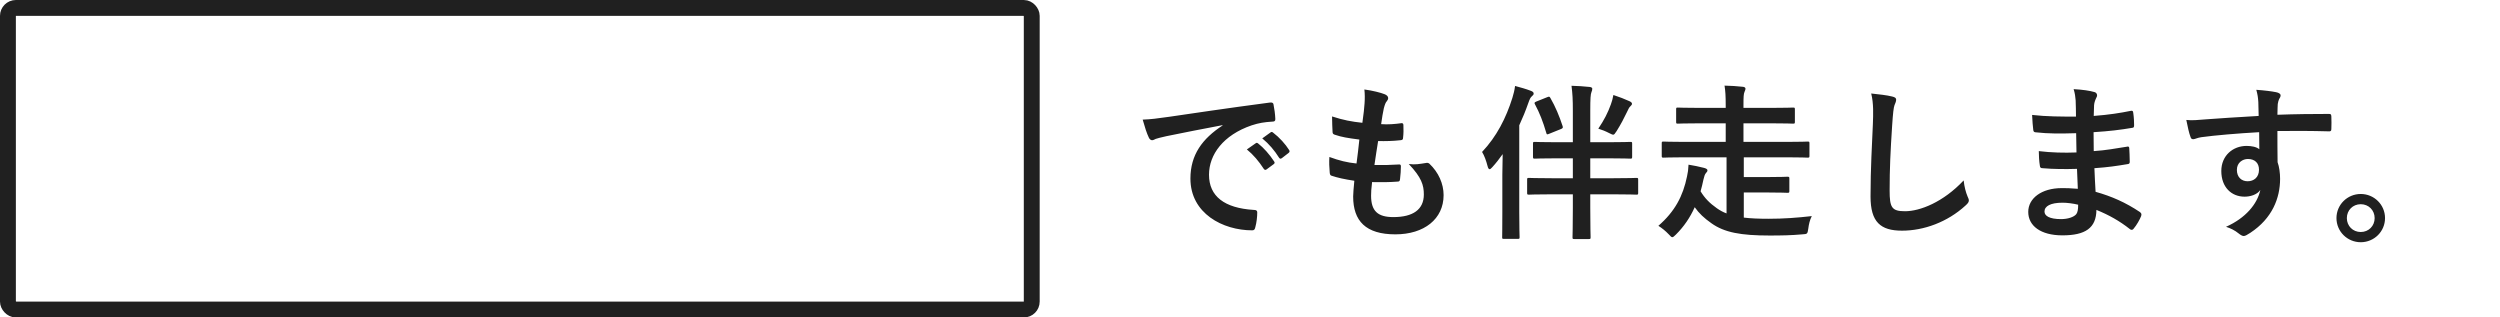
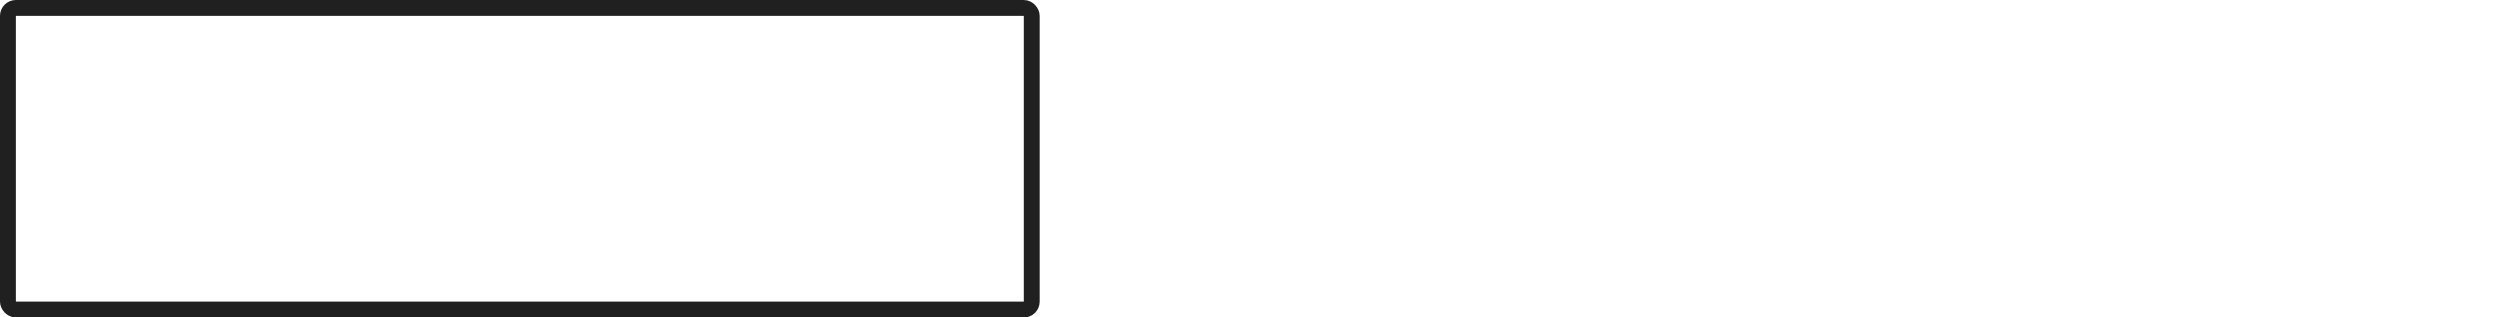
<svg xmlns="http://www.w3.org/2000/svg" width="315" height="40" viewBox="0 0 315 40" fill="none">
-   <path d="M154.045 15.811V15.769C151.47 16.254 149.212 16.697 146.954 17.161C146.152 17.351 145.941 17.394 145.625 17.499C145.477 17.562 145.329 17.668 145.16 17.668C145.013 17.668 144.844 17.541 144.759 17.351C144.485 16.782 144.253 16.043 143.978 15.072C145.055 15.03 145.688 14.946 147.334 14.713C149.93 14.334 154.572 13.637 160.017 12.92C160.334 12.877 160.439 13.004 160.46 13.152C160.566 13.637 160.671 14.418 160.692 15.009C160.692 15.262 160.566 15.325 160.291 15.325C159.3 15.389 158.624 15.494 157.717 15.79C154.129 17.014 152.335 19.483 152.335 22.015C152.335 24.738 154.277 26.215 157.949 26.447C158.287 26.447 158.413 26.531 158.413 26.764C158.413 27.312 158.329 28.051 158.181 28.578C158.118 28.895 158.033 29.022 157.78 29.022C154.066 29.022 149.993 26.89 149.993 22.501C149.993 19.504 151.491 17.478 154.045 15.811ZM157.105 18.829L158.223 18.048C158.329 17.963 158.413 17.985 158.54 18.09C159.194 18.596 159.954 19.441 160.545 20.348C160.629 20.475 160.629 20.58 160.481 20.686L159.595 21.34C159.447 21.445 159.342 21.424 159.236 21.277C158.603 20.306 157.928 19.504 157.105 18.829ZM159.046 17.436L160.101 16.676C160.228 16.592 160.291 16.613 160.418 16.718C161.199 17.309 161.959 18.153 162.423 18.892C162.507 19.018 162.528 19.145 162.36 19.272L161.515 19.926C161.347 20.053 161.241 19.989 161.157 19.863C160.587 18.955 159.912 18.153 159.046 17.436ZM172.883 22.944C172.778 23.767 172.757 24.273 172.757 24.653C172.757 26.595 173.601 27.354 175.563 27.354C178.032 27.354 179.404 26.405 179.404 24.505C179.404 23.324 179.109 22.353 177.505 20.665C178.349 20.77 178.813 20.665 179.657 20.538C179.805 20.496 179.974 20.517 180.101 20.622C181.261 21.72 181.894 23.155 181.894 24.59C181.894 27.587 179.446 29.528 175.817 29.528C172.081 29.528 170.498 27.84 170.498 24.759C170.498 24.316 170.562 23.725 170.646 22.775C169.38 22.585 168.536 22.395 167.776 22.142C167.628 22.1 167.565 21.994 167.544 21.741C167.481 21.087 167.46 20.433 167.502 19.778C168.768 20.242 169.718 20.475 170.921 20.601C171.026 19.82 171.195 18.449 171.279 17.584C169.802 17.394 169.042 17.267 168.24 16.993C167.987 16.929 167.903 16.824 167.903 16.634C167.882 16.127 167.839 15.431 167.839 14.671C169.274 15.136 170.287 15.325 171.659 15.473C171.828 14.249 171.891 13.679 171.933 13.046C171.976 12.455 171.976 11.843 171.912 11.274C172.883 11.4 173.981 11.675 174.445 11.864C174.74 11.97 174.909 12.16 174.909 12.35C174.909 12.498 174.846 12.624 174.74 12.751C174.593 12.899 174.487 13.173 174.36 13.658C174.255 14.144 174.128 14.861 174.023 15.642C174.867 15.705 175.732 15.642 176.618 15.515C176.766 15.515 176.829 15.621 176.829 15.769C176.851 16.275 176.851 16.866 176.787 17.351C176.787 17.584 176.703 17.647 176.45 17.668C175.521 17.773 174.571 17.794 173.643 17.773C173.516 18.512 173.305 19.947 173.179 20.791C174.297 20.812 175.162 20.791 176.175 20.728C176.45 20.686 176.513 20.77 176.513 20.96C176.513 21.34 176.471 22.1 176.407 22.543C176.386 22.796 176.323 22.881 176.112 22.881C175.057 22.965 173.959 22.965 172.883 22.944ZM198.179 17.921V13.996C198.179 12.498 198.137 11.801 198.01 10.809C198.812 10.83 199.509 10.873 200.311 10.957C200.501 10.978 200.627 11.062 200.627 11.168C200.627 11.337 200.585 11.463 200.522 11.611C200.416 11.864 200.374 12.392 200.374 13.933V17.921H202.548C204.573 17.921 205.27 17.879 205.418 17.879C205.629 17.879 205.65 17.9 205.65 18.111V19.736C205.65 19.968 205.629 19.989 205.418 19.989C205.27 19.989 204.573 19.947 202.548 19.947H200.374V22.458H203.265C205.333 22.458 206.051 22.416 206.177 22.416C206.388 22.416 206.409 22.437 206.409 22.648V24.294C206.409 24.505 206.388 24.526 206.177 24.526C206.051 24.526 205.333 24.484 203.265 24.484H200.374V26.194C200.374 28.578 200.416 29.781 200.416 29.887C200.416 30.098 200.395 30.119 200.184 30.119H198.369C198.158 30.119 198.137 30.098 198.137 29.887C198.137 29.76 198.179 28.578 198.179 26.215V24.484H195.562C193.473 24.484 192.777 24.526 192.65 24.526C192.439 24.526 192.418 24.505 192.418 24.294V22.648C192.418 22.437 192.439 22.416 192.65 22.416C192.777 22.416 193.473 22.458 195.562 22.458H198.179V19.947H196.238C194.212 19.947 193.515 19.989 193.389 19.989C193.178 19.989 193.157 19.968 193.157 19.736V18.111C193.157 17.9 193.178 17.879 193.389 17.879C193.515 17.879 194.212 17.921 196.238 17.921H198.179ZM189.295 26.7V22.015C189.295 21.256 189.316 20.327 189.337 19.419C188.915 20.01 188.493 20.559 188.028 21.066C187.881 21.234 187.775 21.319 187.691 21.319C187.585 21.319 187.501 21.192 187.437 20.939C187.248 20.221 187.037 19.631 186.741 19.145C188.577 17.204 189.759 14.882 190.561 12.329C190.709 11.843 190.835 11.358 190.898 10.83C191.658 11.041 192.228 11.189 192.882 11.442C193.114 11.527 193.241 11.632 193.241 11.78C193.241 11.928 193.178 11.991 193.009 12.139C192.861 12.265 192.756 12.434 192.566 12.983C192.228 13.954 191.848 14.882 191.426 15.79V26.7C191.426 28.747 191.468 29.76 191.468 29.866C191.468 30.077 191.447 30.098 191.257 30.098H189.506C189.273 30.098 189.273 30.077 189.273 29.866C189.273 29.76 189.295 28.747 189.295 26.7ZM201.387 16.212C202.125 15.114 202.59 14.207 202.97 13.152C203.096 12.814 203.223 12.371 203.286 11.97C204.046 12.223 204.721 12.476 205.312 12.751C205.502 12.835 205.629 12.941 205.629 13.067C205.629 13.194 205.565 13.257 205.418 13.405C205.27 13.532 205.185 13.722 204.996 14.123C204.637 14.882 204.215 15.684 203.687 16.528C203.476 16.845 203.392 16.971 203.265 16.971C203.138 16.971 203.012 16.887 202.737 16.761C202.337 16.549 201.809 16.338 201.387 16.212ZM193.579 12.793L194.95 12.244C195.204 12.139 195.246 12.16 195.351 12.35C195.984 13.447 196.47 14.608 196.892 15.895C196.955 16.106 196.913 16.17 196.639 16.275L195.225 16.845C194.929 16.971 194.887 16.971 194.824 16.718C194.423 15.347 194.001 14.249 193.41 13.152C193.304 12.962 193.325 12.899 193.579 12.793ZM217.545 19.82H212.269C210.391 19.82 209.737 19.863 209.61 19.863C209.399 19.863 209.378 19.842 209.378 19.631V18.069C209.378 17.858 209.399 17.837 209.61 17.837C209.737 17.837 210.391 17.879 212.269 17.879H217.44V15.537H214.316C212.248 15.537 211.531 15.579 211.404 15.579C211.214 15.579 211.193 15.558 211.193 15.347V13.785C211.193 13.574 211.214 13.553 211.404 13.553C211.531 13.553 212.248 13.595 214.316 13.595H217.44V13.363C217.44 12.033 217.397 11.463 217.292 10.788C218.073 10.809 218.896 10.851 219.613 10.936C219.803 10.957 219.93 11.041 219.93 11.168C219.93 11.316 219.866 11.421 219.803 11.59C219.698 11.843 219.677 12.202 219.677 13.236V13.595H223.011C225.079 13.595 225.797 13.553 225.923 13.553C226.134 13.553 226.155 13.574 226.155 13.785V15.347C226.155 15.558 226.134 15.579 225.923 15.579C225.797 15.579 225.079 15.537 223.011 15.537H219.677V17.879H225.1C226.999 17.879 227.633 17.837 227.759 17.837C227.97 17.837 227.991 17.858 227.991 18.069V19.631C227.991 19.842 227.97 19.863 227.759 19.863C227.633 19.863 226.999 19.82 225.1 19.82H219.719V22.311H222.652C224.467 22.311 225.079 22.268 225.206 22.268C225.438 22.268 225.459 22.29 225.459 22.522V24.062C225.459 24.273 225.438 24.294 225.206 24.294C225.079 24.294 224.467 24.252 222.652 24.252H219.719V27.418C220.584 27.523 221.618 27.565 222.842 27.565C224.741 27.565 226.43 27.439 228.287 27.228C228.033 27.713 227.907 28.283 227.844 28.811C227.738 29.486 227.738 29.486 227.084 29.528C225.67 29.655 224.446 29.676 222.969 29.676C219.36 29.676 217.271 29.296 215.646 28.135C214.717 27.481 214.084 26.89 213.535 26.109C212.945 27.418 212.185 28.536 211.172 29.549C210.94 29.781 210.813 29.887 210.708 29.887C210.602 29.887 210.497 29.781 210.264 29.528C209.842 29.085 209.42 28.747 208.956 28.452C211.024 26.658 212.058 24.716 212.565 22.226C212.67 21.783 212.733 21.319 212.755 20.749C213.409 20.855 214.042 20.981 214.696 21.15C214.949 21.213 215.139 21.319 215.139 21.445C215.139 21.593 215.076 21.678 214.949 21.804C214.802 21.973 214.738 22.205 214.633 22.627C214.527 23.155 214.401 23.64 214.274 24.105C214.802 24.97 215.393 25.582 216.321 26.236C216.68 26.489 217.081 26.721 217.545 26.89V19.82ZM235.771 11.78C236.742 11.886 237.755 11.991 238.409 12.16C238.768 12.244 238.916 12.35 238.916 12.561C238.916 12.793 238.789 13.046 238.705 13.257C238.599 13.553 238.515 14.207 238.409 15.832C238.198 19.082 238.093 21.234 238.093 23.999C238.093 26.13 238.346 26.616 240.034 26.616C241.913 26.616 244.846 25.476 247.421 22.733C247.505 23.535 247.695 24.231 247.906 24.738C248.011 24.97 248.075 25.117 248.075 25.244C248.075 25.434 247.99 25.603 247.653 25.898C245.373 27.988 242.398 29.064 239.654 29.064C236.953 29.064 235.687 27.988 235.687 24.759C235.687 21.213 235.877 18.174 235.982 15.642C236.025 14.397 236.088 13.046 235.771 11.78ZM261.806 23.788C261.764 22.859 261.722 21.994 261.701 21.277C260.244 21.319 258.809 21.319 257.353 21.192C257.121 21.192 257.037 21.108 257.016 20.833C256.931 20.369 256.889 19.525 256.889 19.04C258.451 19.23 260.054 19.272 261.637 19.209C261.616 18.407 261.616 17.584 261.595 16.782C259.569 16.845 258.05 16.845 256.551 16.676C256.319 16.676 256.214 16.592 256.193 16.381C256.129 15.853 256.087 15.347 256.045 14.481C257.881 14.692 259.717 14.692 261.574 14.692C261.574 13.912 261.553 13.363 261.532 12.645C261.489 12.16 261.447 11.78 261.278 11.231C262.397 11.295 263.304 11.421 263.937 11.611C264.191 11.696 264.317 11.991 264.17 12.244C264.022 12.54 263.874 12.899 263.853 13.257C263.832 13.679 263.832 13.975 263.811 14.608C265.773 14.46 267.187 14.228 268.433 13.975C268.686 13.912 268.77 13.975 268.791 14.228C268.876 14.819 268.897 15.389 268.897 15.769C268.897 16.043 268.833 16.085 268.665 16.106C267.166 16.36 265.816 16.528 263.79 16.655C263.79 17.499 263.811 18.28 263.811 19.04C265.415 18.934 266.428 18.723 267.947 18.491C268.2 18.428 268.264 18.47 268.285 18.66C268.306 19.061 268.348 19.757 268.348 20.39C268.348 20.601 268.264 20.665 268.032 20.686C266.639 20.918 265.668 21.066 263.895 21.192C263.937 22.163 263.98 23.197 264.043 24.168C266.069 24.738 267.799 25.497 269.635 26.721C269.846 26.911 269.846 26.974 269.783 27.228C269.635 27.629 269.192 28.41 268.855 28.789C268.77 28.916 268.686 28.958 268.58 28.958C268.517 28.958 268.433 28.937 268.348 28.853C267.061 27.84 265.752 27.101 264.149 26.447C264.127 28.726 262.756 29.655 259.865 29.655C257.121 29.655 255.559 28.452 255.559 26.7C255.559 24.991 257.227 23.703 259.78 23.703C260.308 23.703 260.814 23.703 261.806 23.788ZM261.848 25.793C261.236 25.645 260.477 25.54 259.886 25.54C258.345 25.54 257.606 25.983 257.606 26.658C257.606 27.207 258.24 27.608 259.696 27.608C260.54 27.608 261.321 27.354 261.616 26.974C261.785 26.742 261.848 26.384 261.848 25.793ZM284.591 14.608C284.57 13.954 284.57 13.426 284.549 12.856C284.506 12.244 284.464 11.949 284.295 11.316C285.245 11.379 286.258 11.506 286.764 11.611C287.123 11.675 287.355 11.822 287.355 12.012C287.355 12.181 287.292 12.287 287.165 12.498C287.102 12.624 287.039 12.835 286.997 13.11C286.975 13.384 286.975 13.658 286.954 14.46C289.233 14.376 291.407 14.355 293.433 14.355C293.686 14.355 293.729 14.397 293.75 14.671C293.771 15.199 293.771 15.748 293.75 16.275C293.75 16.507 293.644 16.57 293.391 16.549C291.196 16.486 289.149 16.486 286.954 16.507C286.954 17.794 286.954 19.145 286.975 20.433C287.186 21.002 287.292 21.825 287.292 22.522C287.292 24.97 286.3 27.523 283.536 29.338C283.177 29.57 282.902 29.739 282.713 29.739C282.523 29.739 282.29 29.591 282.079 29.422C281.594 29.022 281.024 28.747 280.476 28.578C282.945 27.481 284.422 25.708 284.802 23.936C284.38 24.548 283.514 24.78 282.818 24.78C281.151 24.78 279.885 23.577 279.885 21.551C279.885 19.588 281.362 18.385 283.071 18.385C283.704 18.385 284.337 18.512 284.675 18.808C284.675 18.069 284.654 17.351 284.654 16.655C281.995 16.803 279.019 17.056 277.352 17.288C276.888 17.351 276.55 17.541 276.36 17.541C276.149 17.541 276.065 17.457 276.002 17.246C275.833 16.824 275.643 15.98 275.474 15.114C276.255 15.199 276.93 15.114 278.049 15.03C279.336 14.925 282.058 14.756 284.591 14.608ZM283.24 20.032C282.586 20.032 281.847 20.475 281.847 21.403C281.847 22.332 282.438 22.838 283.198 22.838C283.979 22.838 284.633 22.353 284.633 21.382C284.633 20.517 284.084 20.032 283.24 20.032ZM297.454 24.442C299.143 24.442 300.514 25.793 300.514 27.481C300.514 29.169 299.143 30.52 297.454 30.52C295.766 30.52 294.394 29.169 294.394 27.481C294.394 25.793 295.766 24.442 297.454 24.442ZM297.454 25.729C296.462 25.729 295.703 26.489 295.703 27.481C295.703 28.473 296.462 29.233 297.454 29.233C298.446 29.233 299.206 28.473 299.206 27.481C299.206 26.489 298.446 25.729 297.454 25.729Z" fill="#202020" />
  <rect x="1" y="1" width="129" height="38" rx="1" stroke="#202020" stroke-width="2" />
</svg>